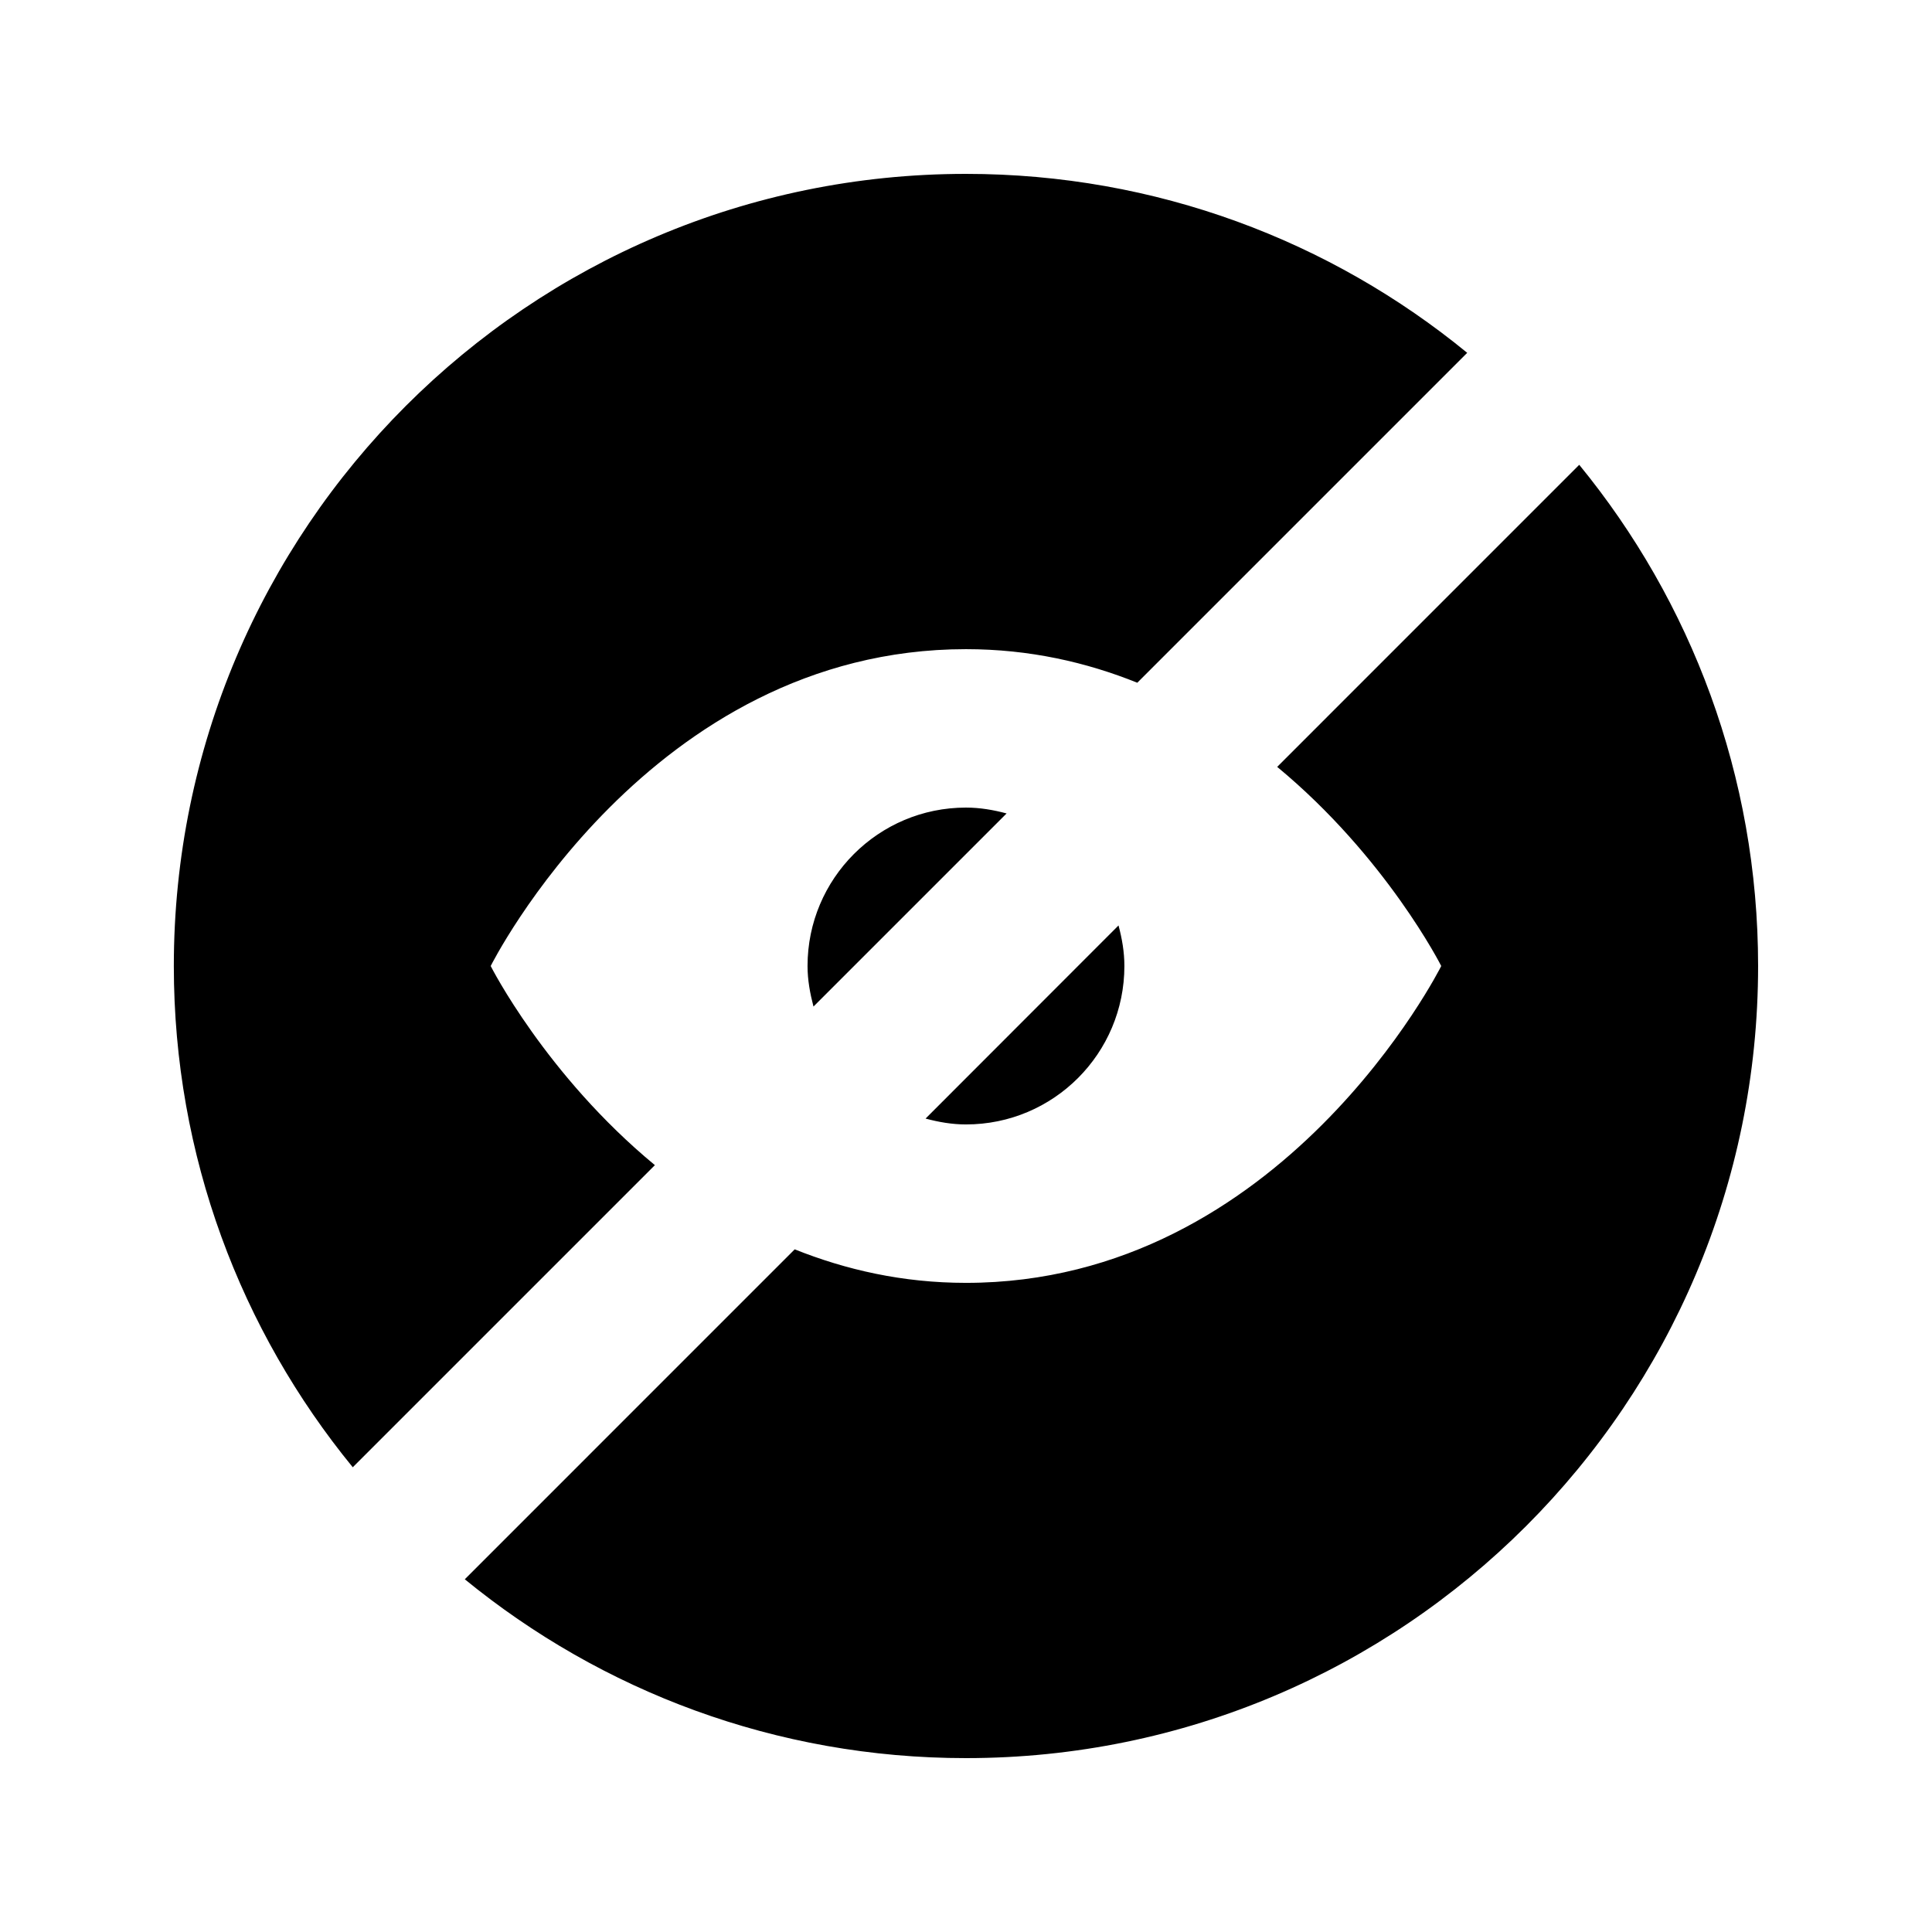
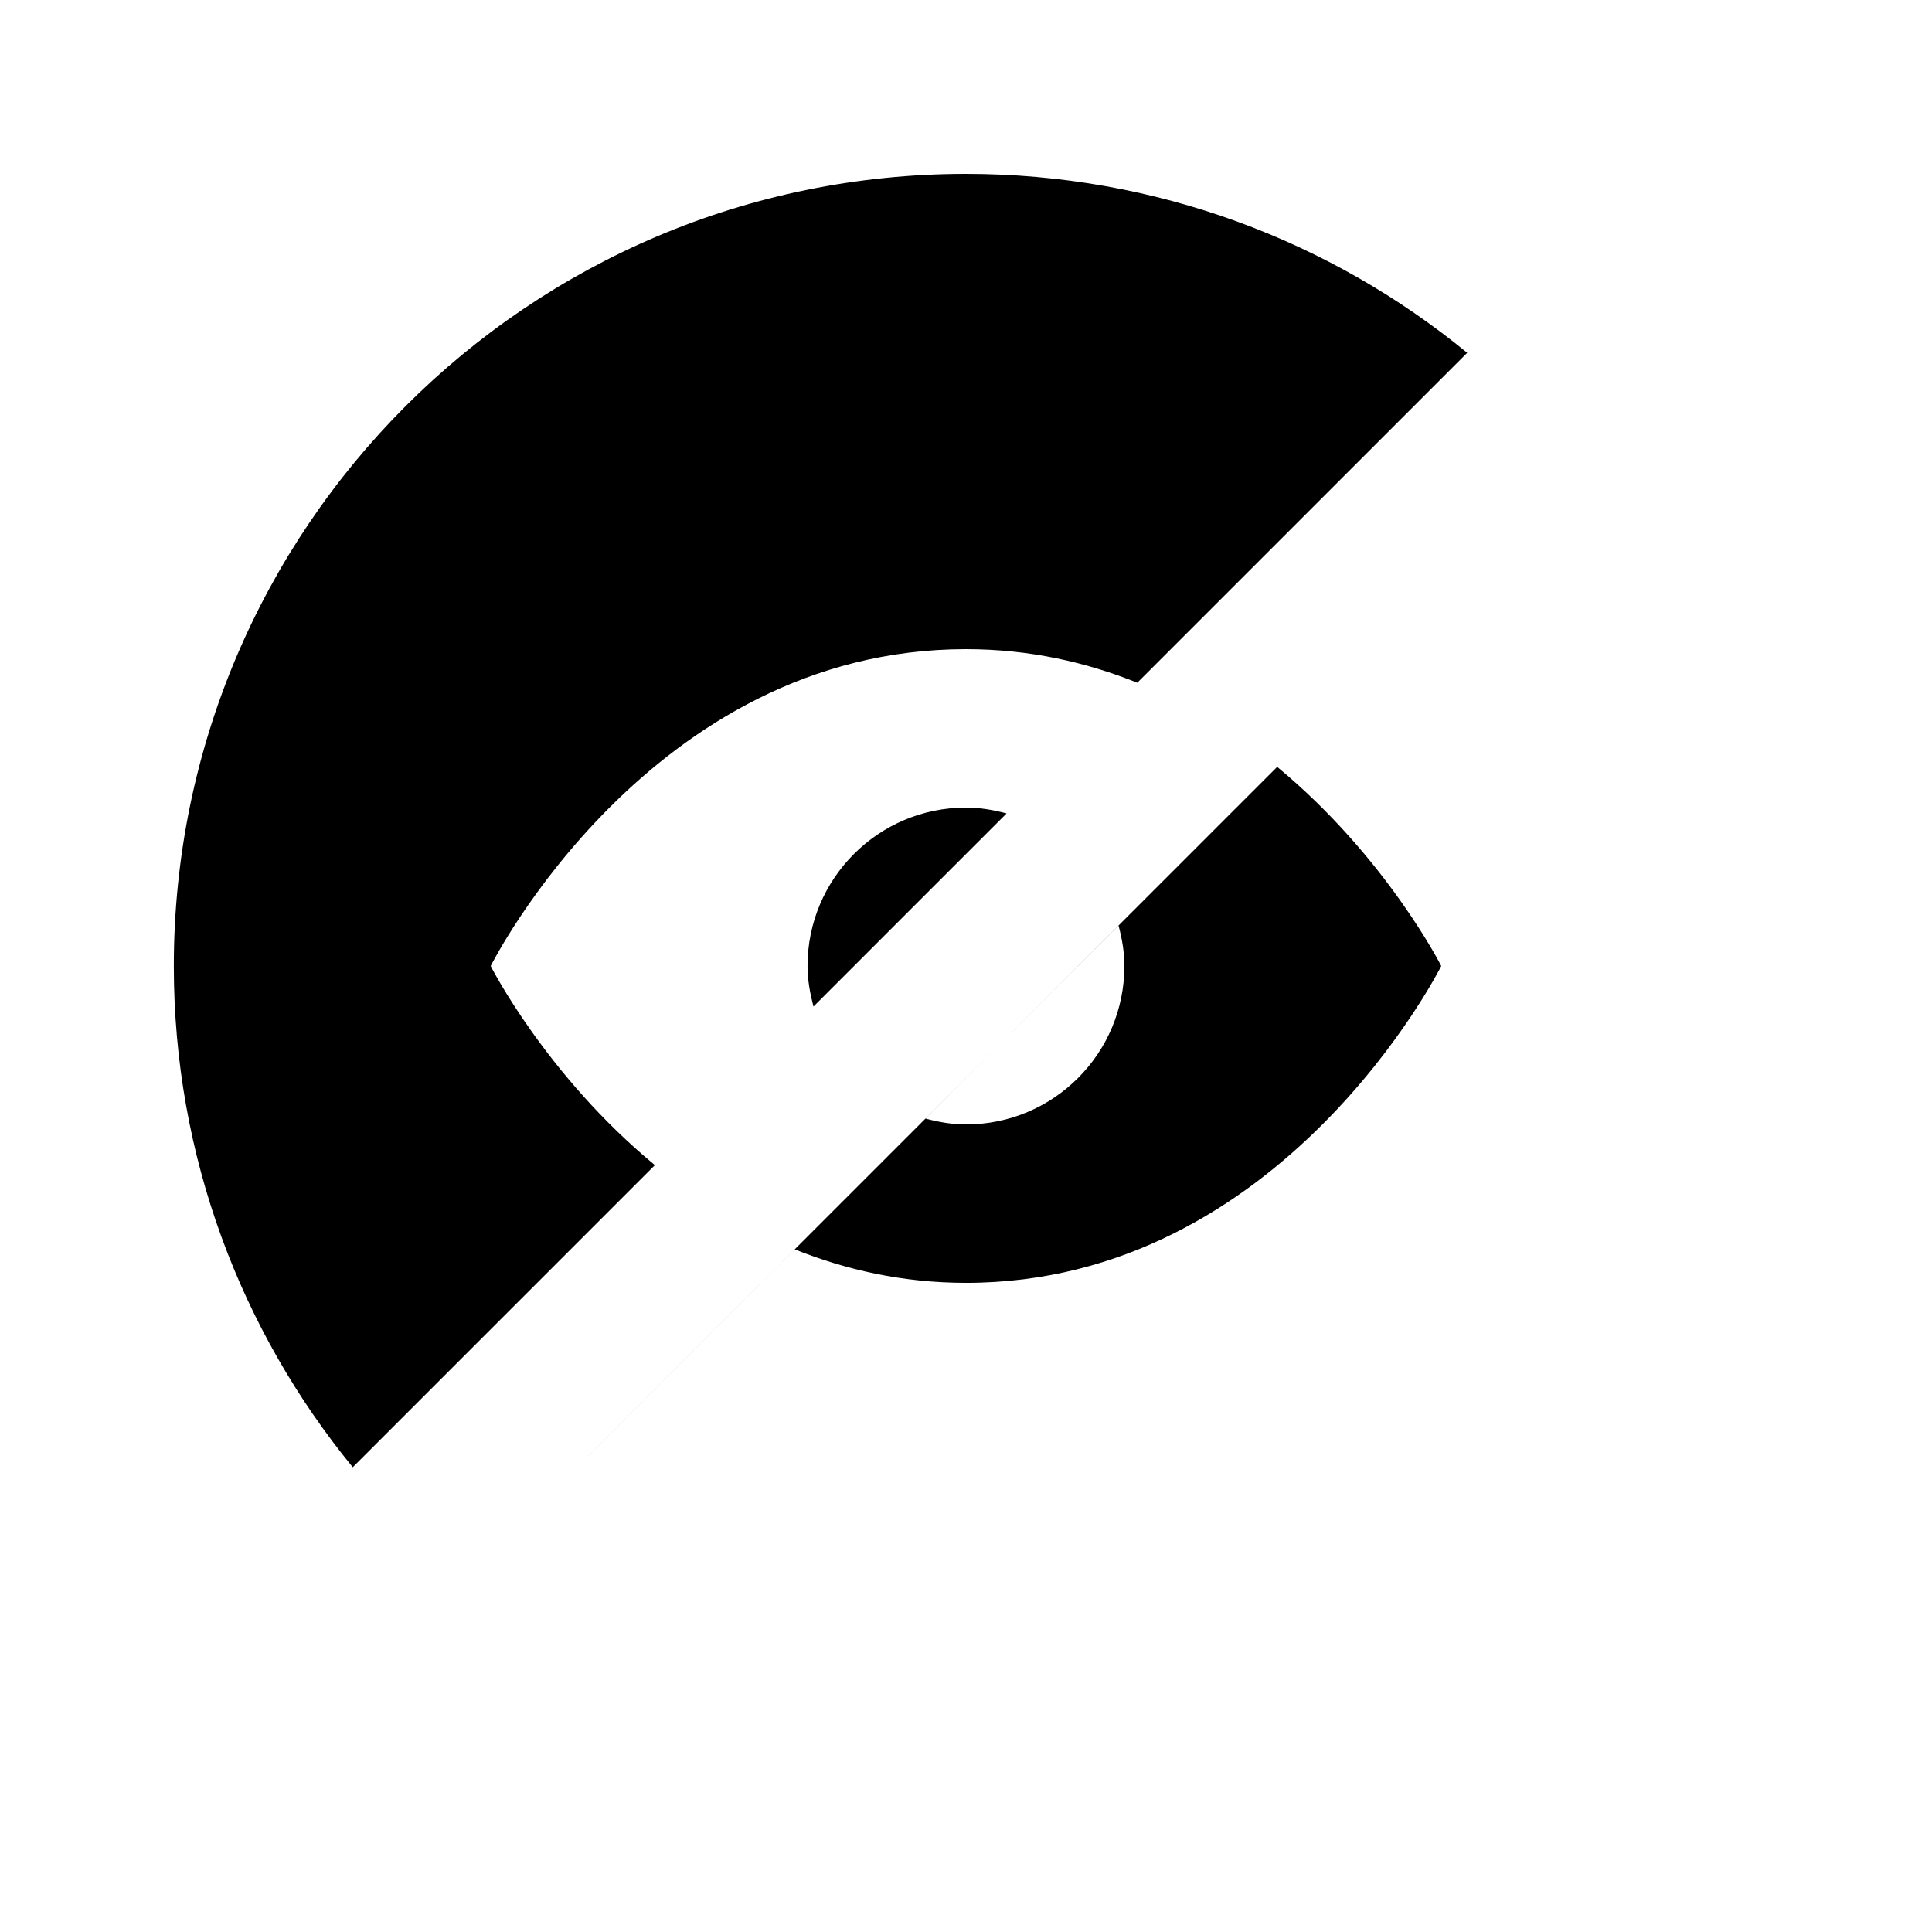
<svg xmlns="http://www.w3.org/2000/svg" fill="#000000" width="800px" height="800px" version="1.1" viewBox="144 144 512 512">
-   <path d="m410.76 359.57c-3.465-0.922-7.012-1.551-10.77-1.551-23.195 0-41.984 18.809-41.984 41.984 0 3.734 0.672 7.281 1.574 10.746zm-21.477 80.863c3.445 0.922 6.992 1.555 10.707 1.555 23.238 0 41.984-18.832 41.984-41.984 0-3.738-0.629-7.285-1.555-10.75zm93.184-93.203c28.906 23.906 43.477 52.773 43.477 52.773s-41.984 83.969-125.95 83.969c-16.816 0-31.906-3.488-45.387-8.883l-87.43 87.434c36.191 29.598 82.414 47.398 132.82 47.398 115.94 0 209.92-94 209.92-209.92 0-50.426-17.781-96.648-47.402-132.82zm-244.98 185.61c-29.621-36.191-47.422-82.434-47.422-132.84 0-115.94 94.004-209.92 209.92-209.92 50.422 0 96.668 17.781 132.84 47.422l-87.43 87.43c-13.457-5.414-28.551-8.898-45.406-8.898-83.969 0-125.95 83.969-125.95 83.969s14.59 28.883 43.516 52.773z" fill-rule="evenodd" />
+   <path d="m410.76 359.57c-3.465-0.922-7.012-1.551-10.77-1.551-23.195 0-41.984 18.809-41.984 41.984 0 3.734 0.672 7.281 1.574 10.746zm-21.477 80.863c3.445 0.922 6.992 1.555 10.707 1.555 23.238 0 41.984-18.832 41.984-41.984 0-3.738-0.629-7.285-1.555-10.75zm93.184-93.203c28.906 23.906 43.477 52.773 43.477 52.773s-41.984 83.969-125.95 83.969c-16.816 0-31.906-3.488-45.387-8.883l-87.43 87.434zm-244.98 185.61c-29.621-36.191-47.422-82.434-47.422-132.84 0-115.94 94.004-209.92 209.92-209.92 50.422 0 96.668 17.781 132.84 47.422l-87.43 87.43c-13.457-5.414-28.551-8.898-45.406-8.898-83.969 0-125.95 83.969-125.95 83.969s14.59 28.883 43.516 52.773z" fill-rule="evenodd" />
</svg>